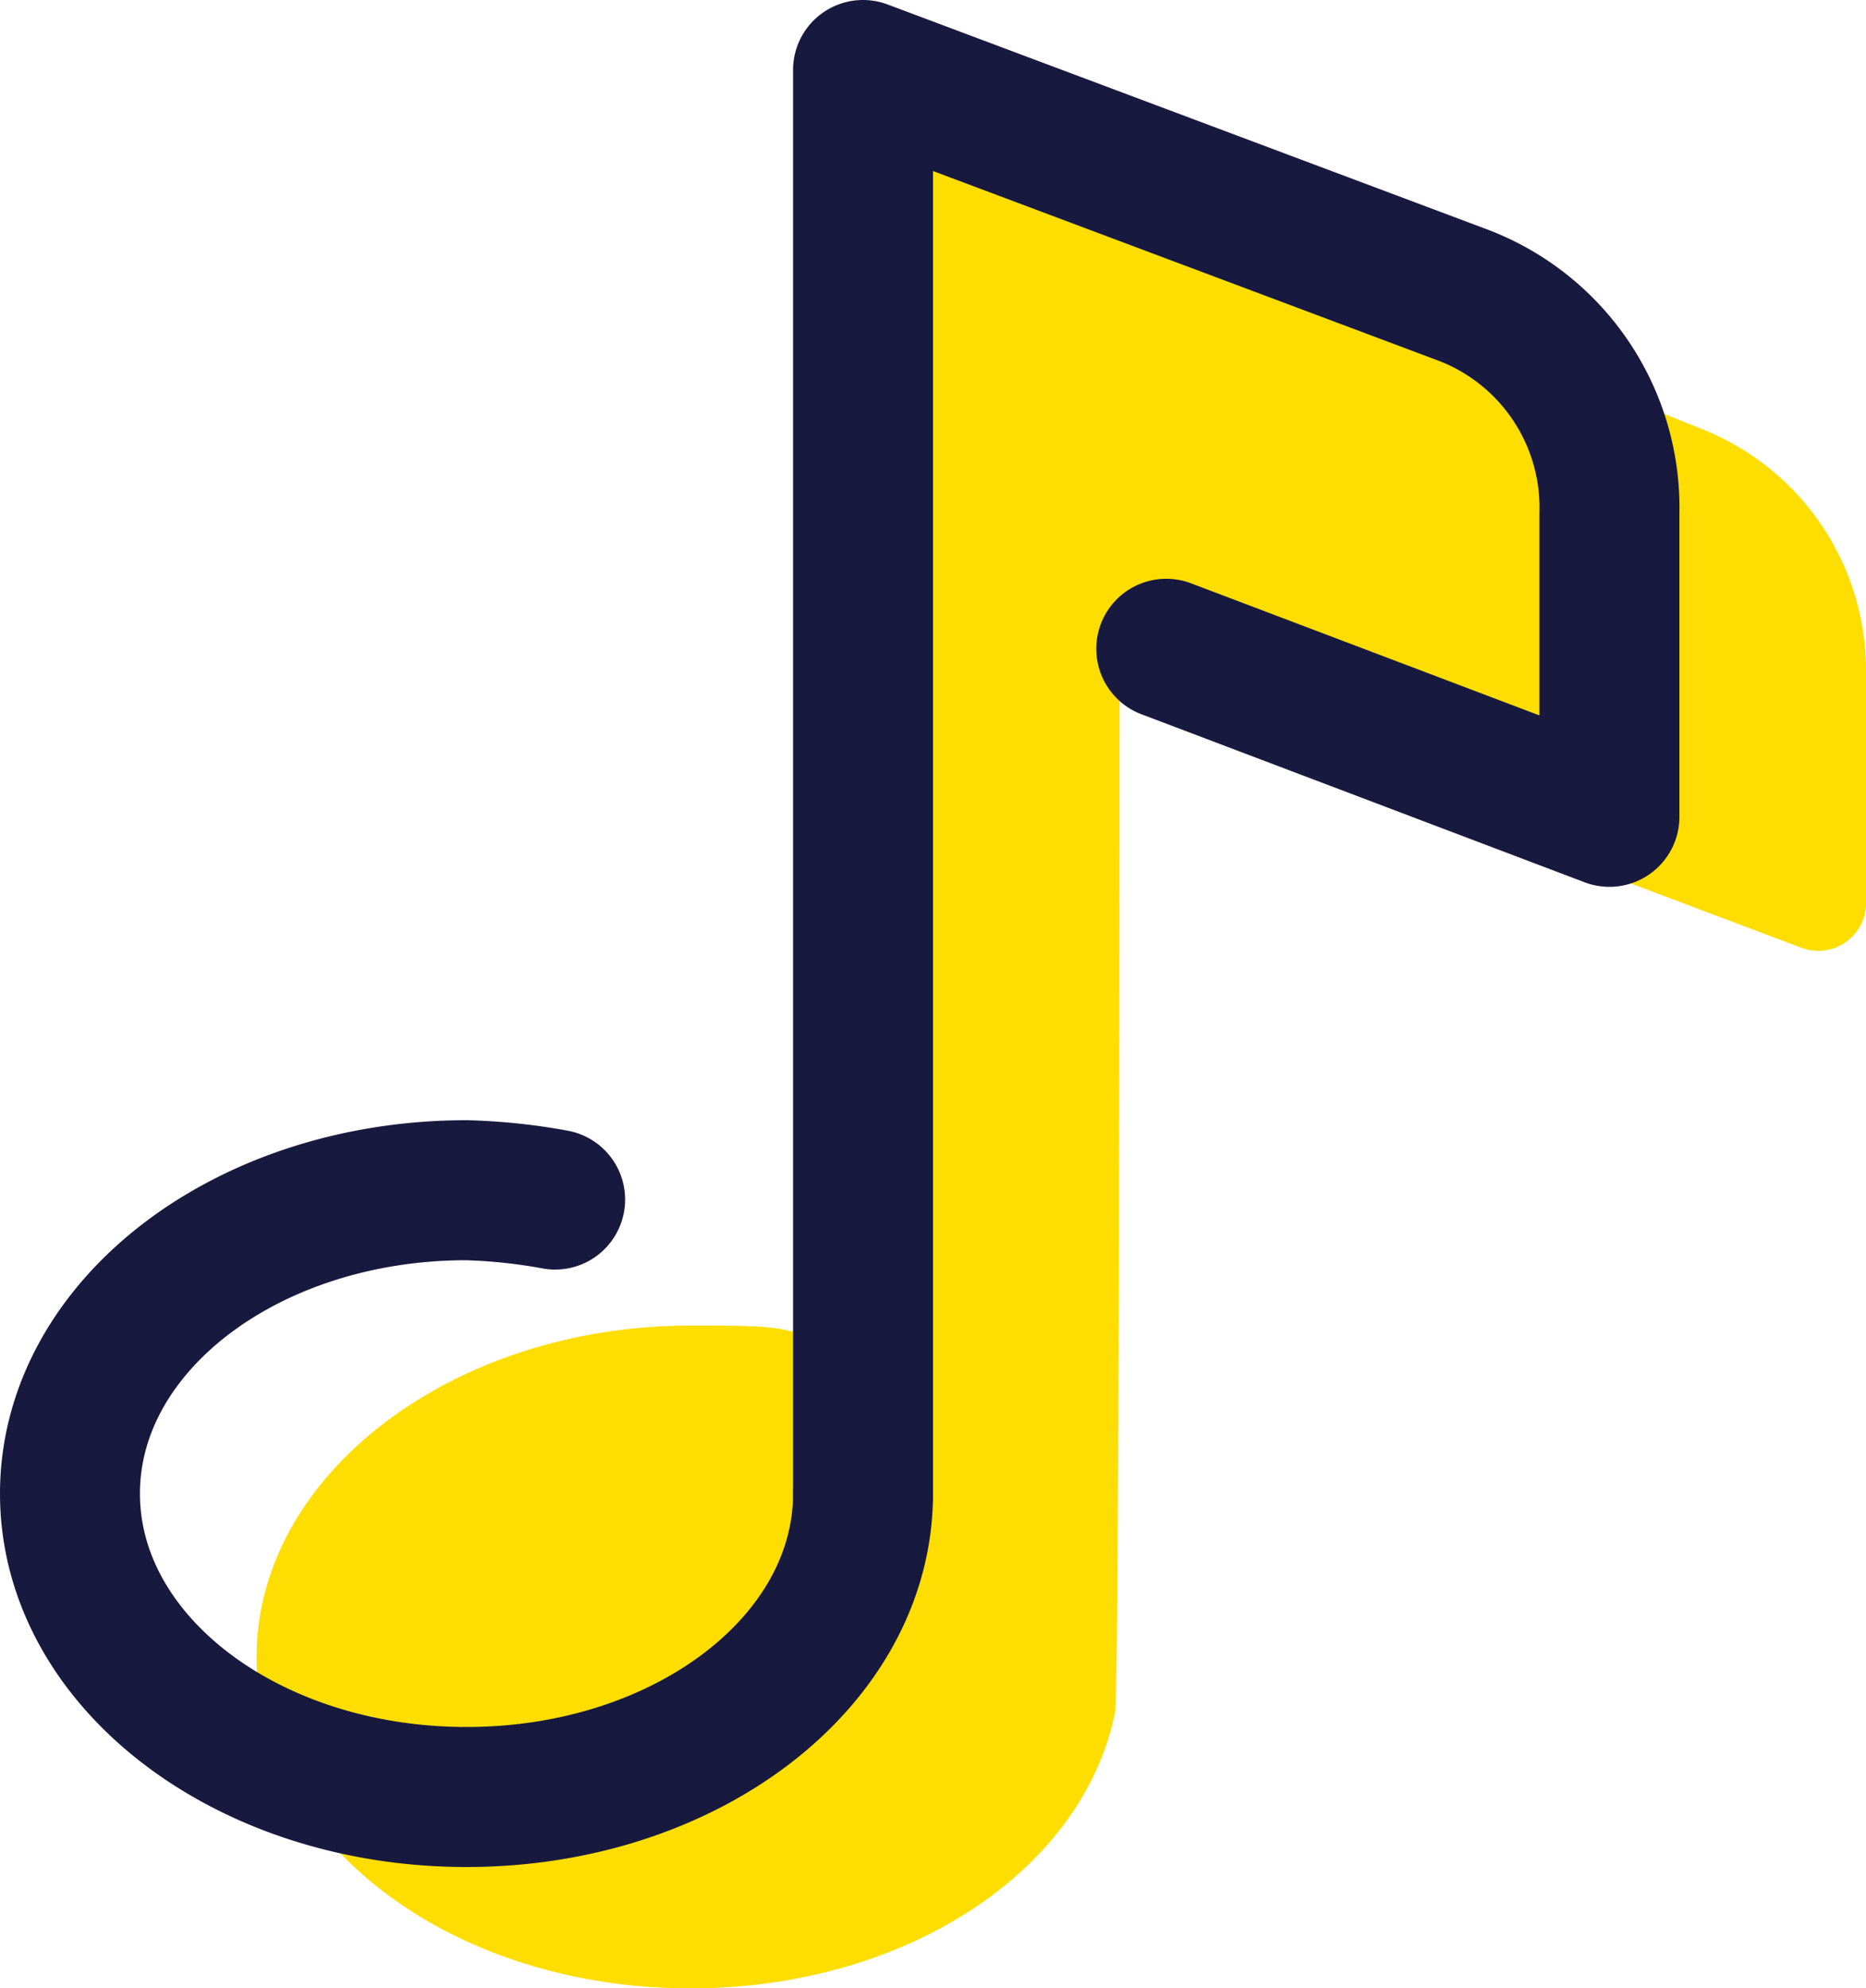
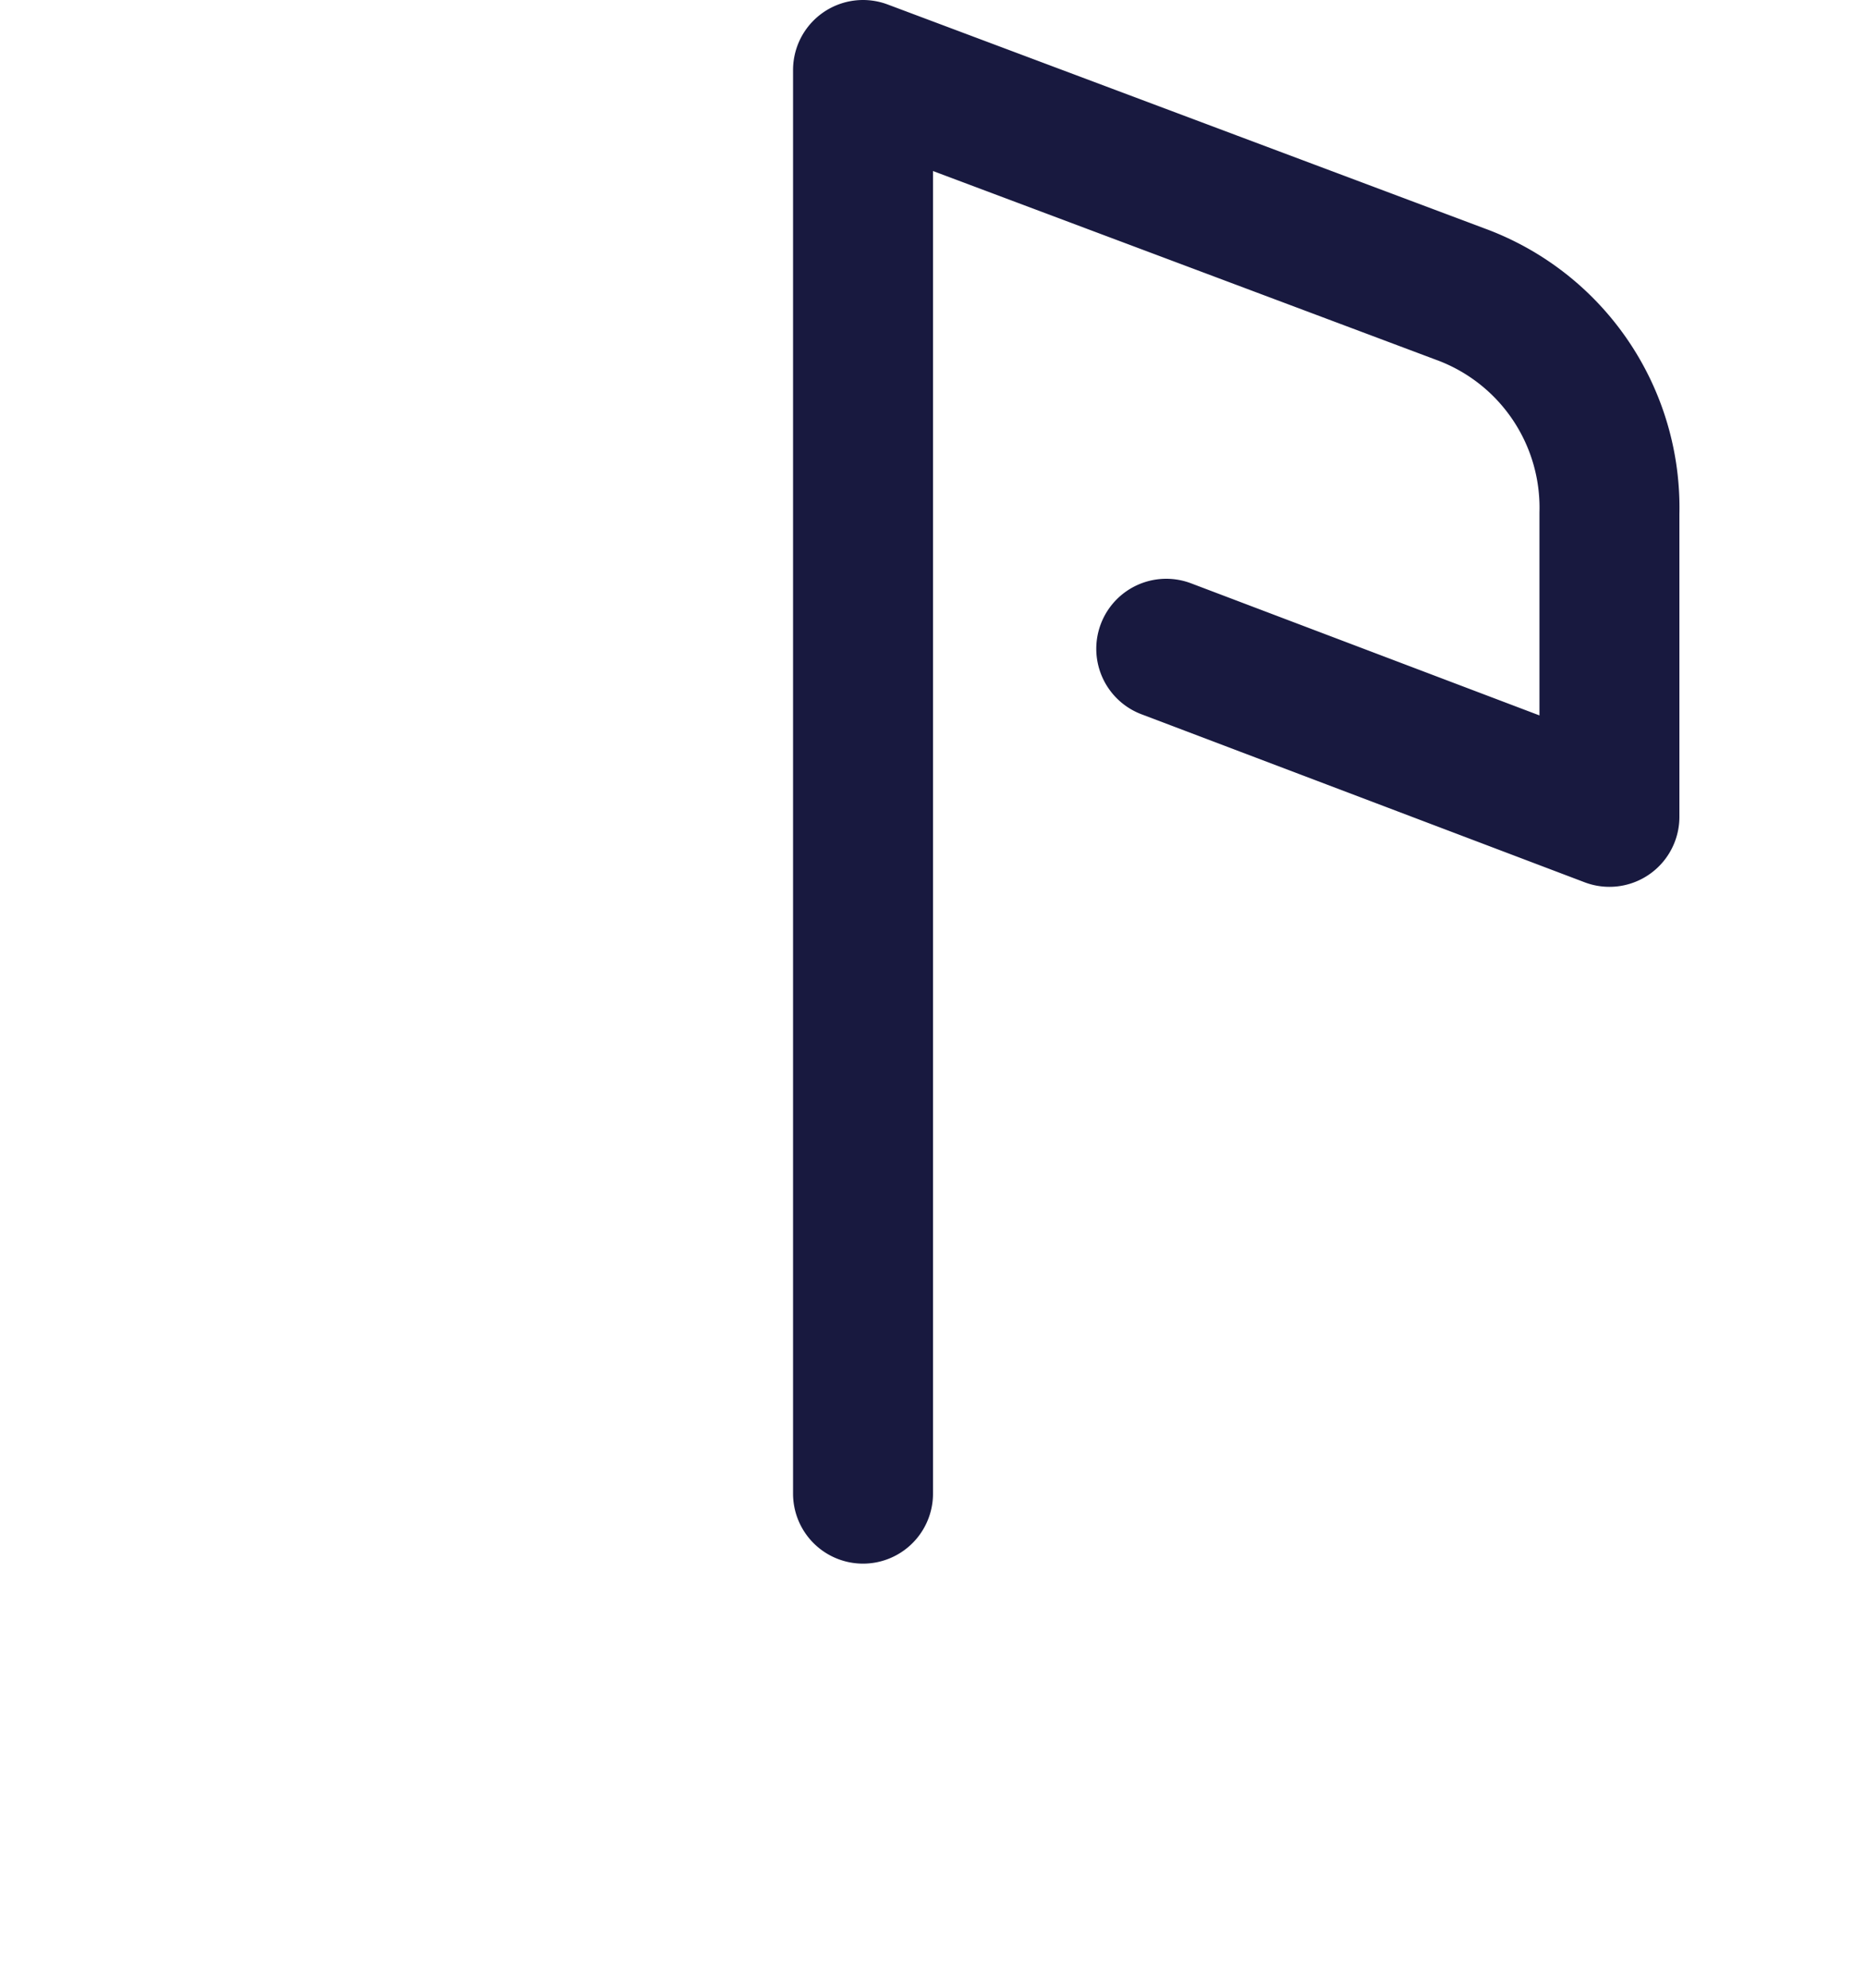
<svg xmlns="http://www.w3.org/2000/svg" width="40" height="42.6" viewBox="0 0 40 42.6">
  <g transform="translate(-6 -4)">
-     <path d="M42.5,13.2,27.4,7.1a1.777,1.777,0,0,0-1-.4,1.538,1.538,0,0,0-1.5,1.5l-.2,25.4c-1.6-1.2-1.5-1.2-3.9-1.2-5.1,0-9.3,3.2-9.3,7.1s4.1,7.1,9.3,7.1c4.6,0,8.4-2.5,9.1-5.9.1-.2.1-21.9.1-21.9l14.6,5.5a1.025,1.025,0,0,0,1.4-.9v-5A5.56,5.56,0,0,0,42.5,13.2Z" fill="#fede00" />
-     <path d="M24.5,36c0,3.6-3.8,6.5-8.5,6.5S7.5,39.6,7.5,36s3.8-6.5,8.5-6.5a12.252,12.252,0,0,1,1.9.2" fill="none" stroke="#18193f" stroke-linecap="round" stroke-miterlimit="10" stroke-width="3" />
    <path d="M24.5,36V5.5l12.8,4.8A4.872,4.872,0,0,1,40.5,15v6.5L31,17.9" fill="none" stroke="#18193f" stroke-linecap="round" stroke-linejoin="round" stroke-miterlimit="10" stroke-width="3" />
  </g>
</svg>